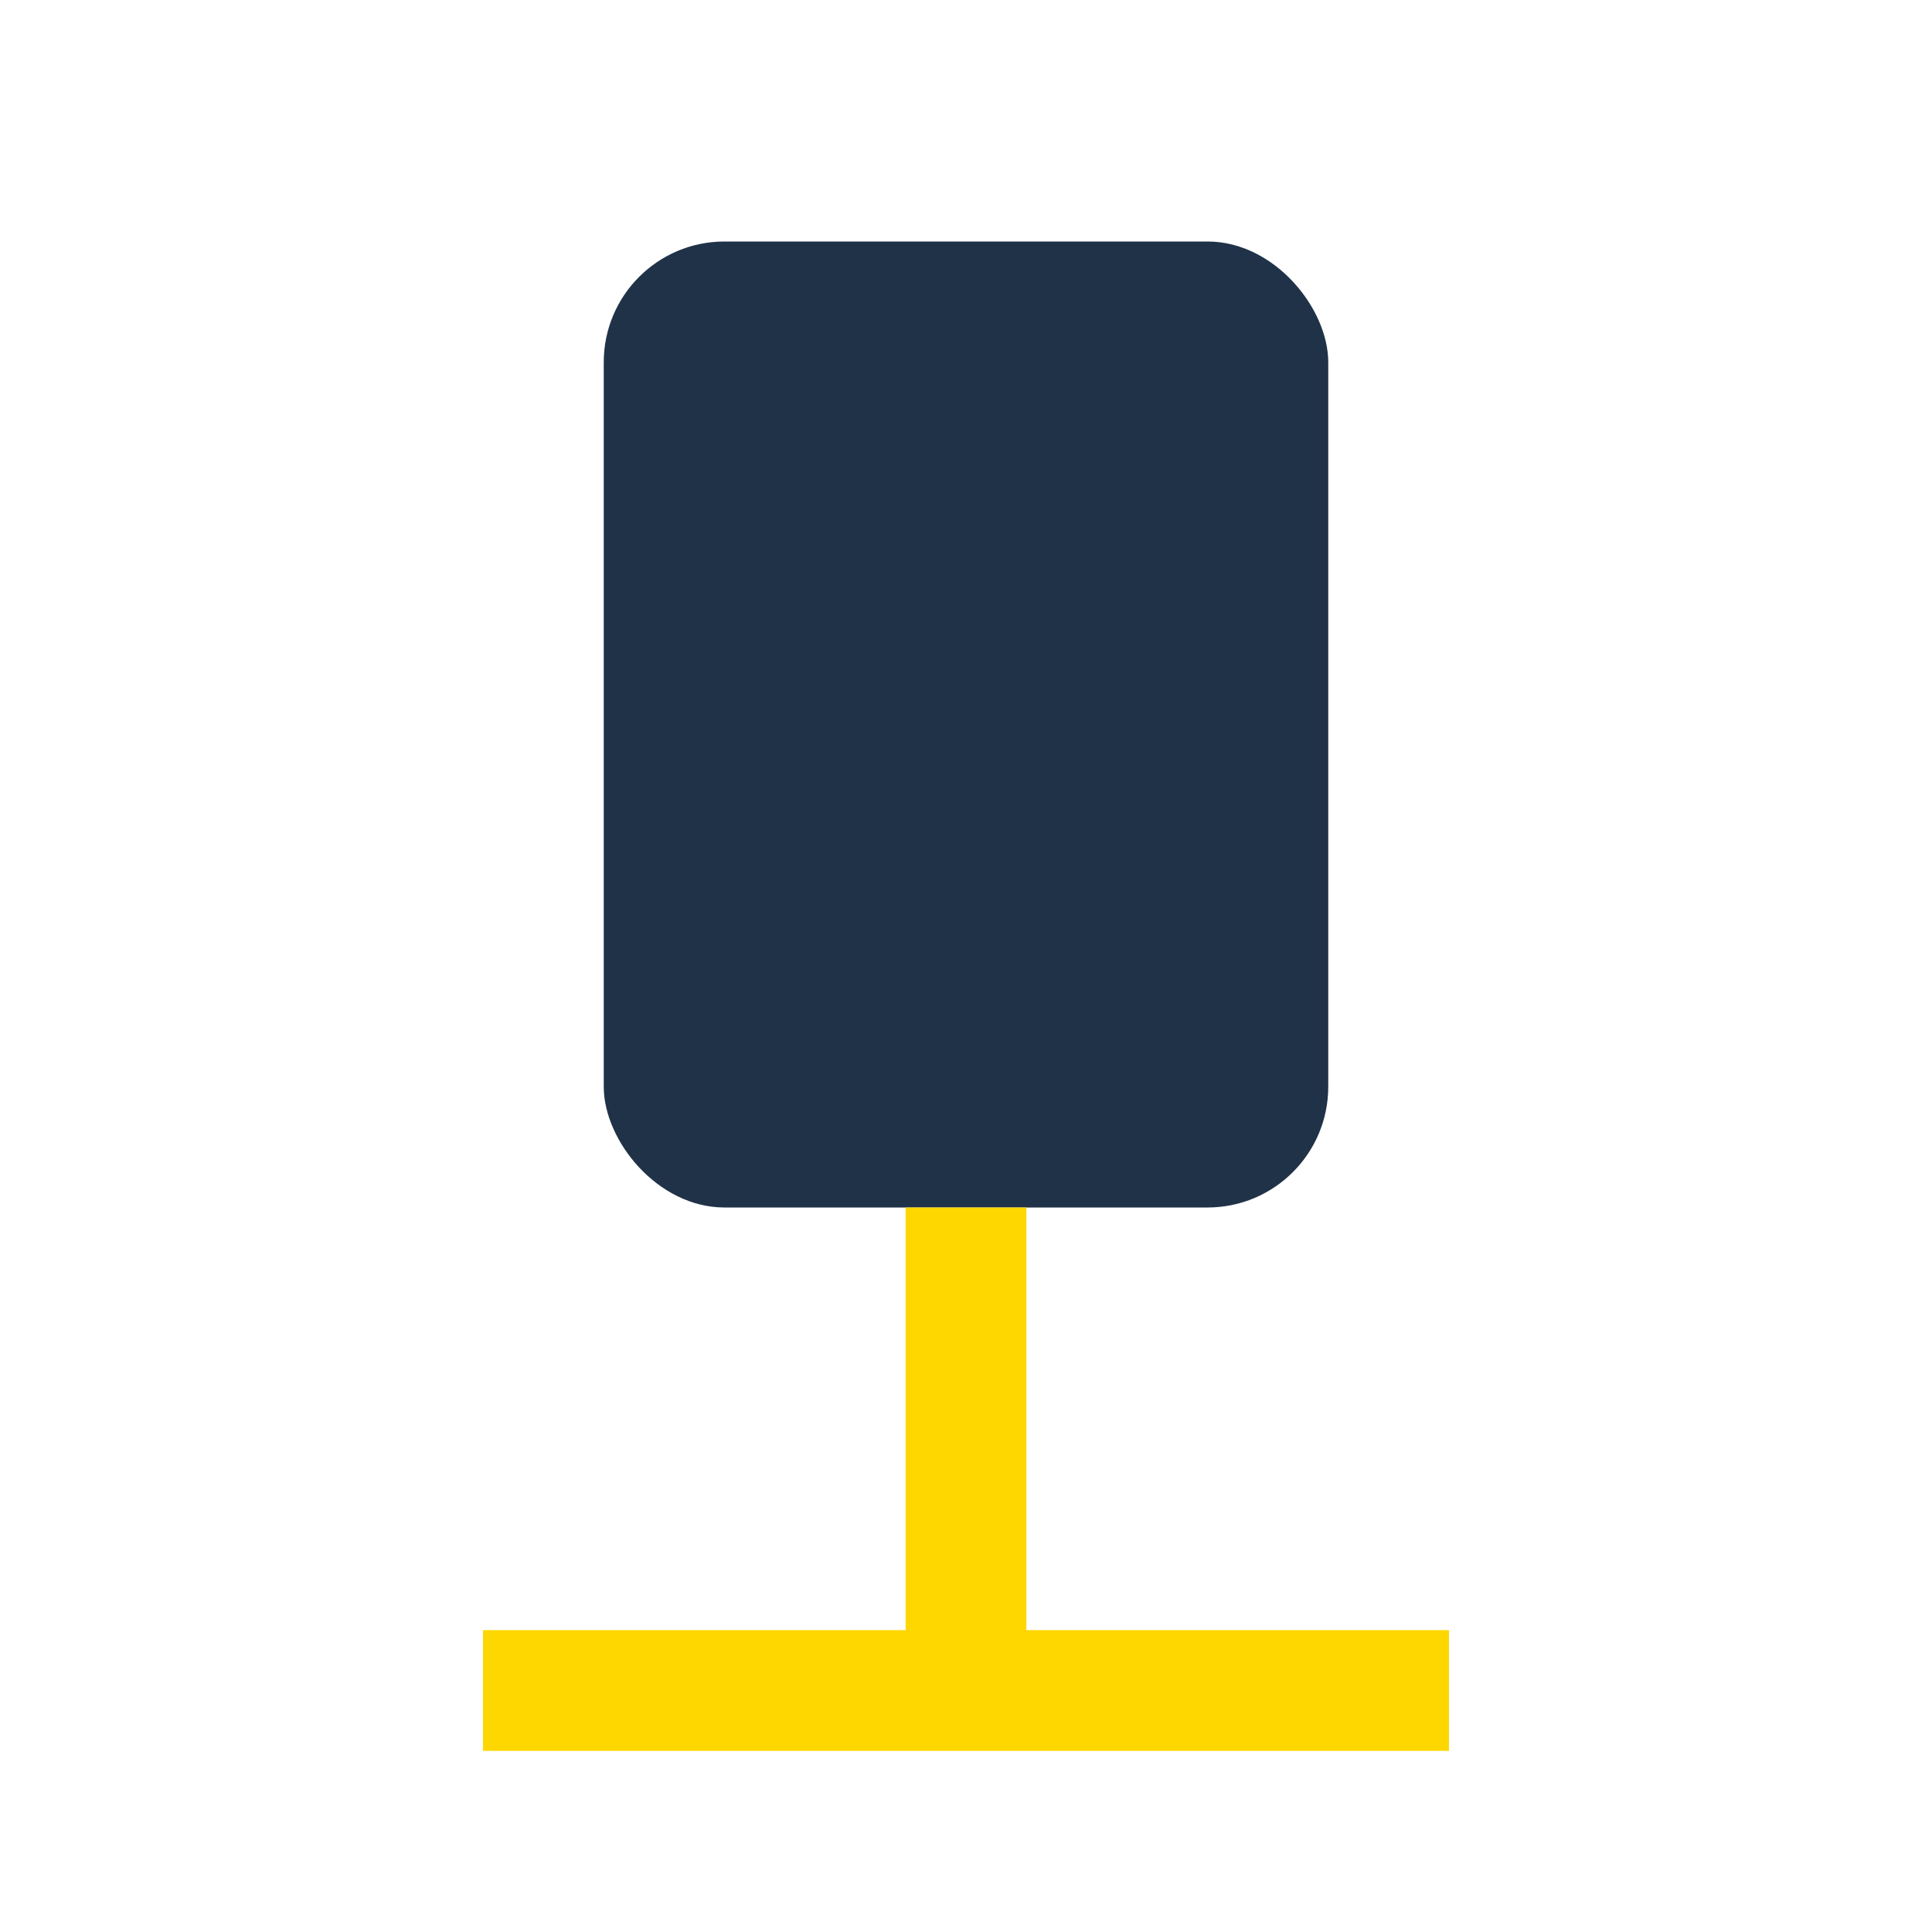
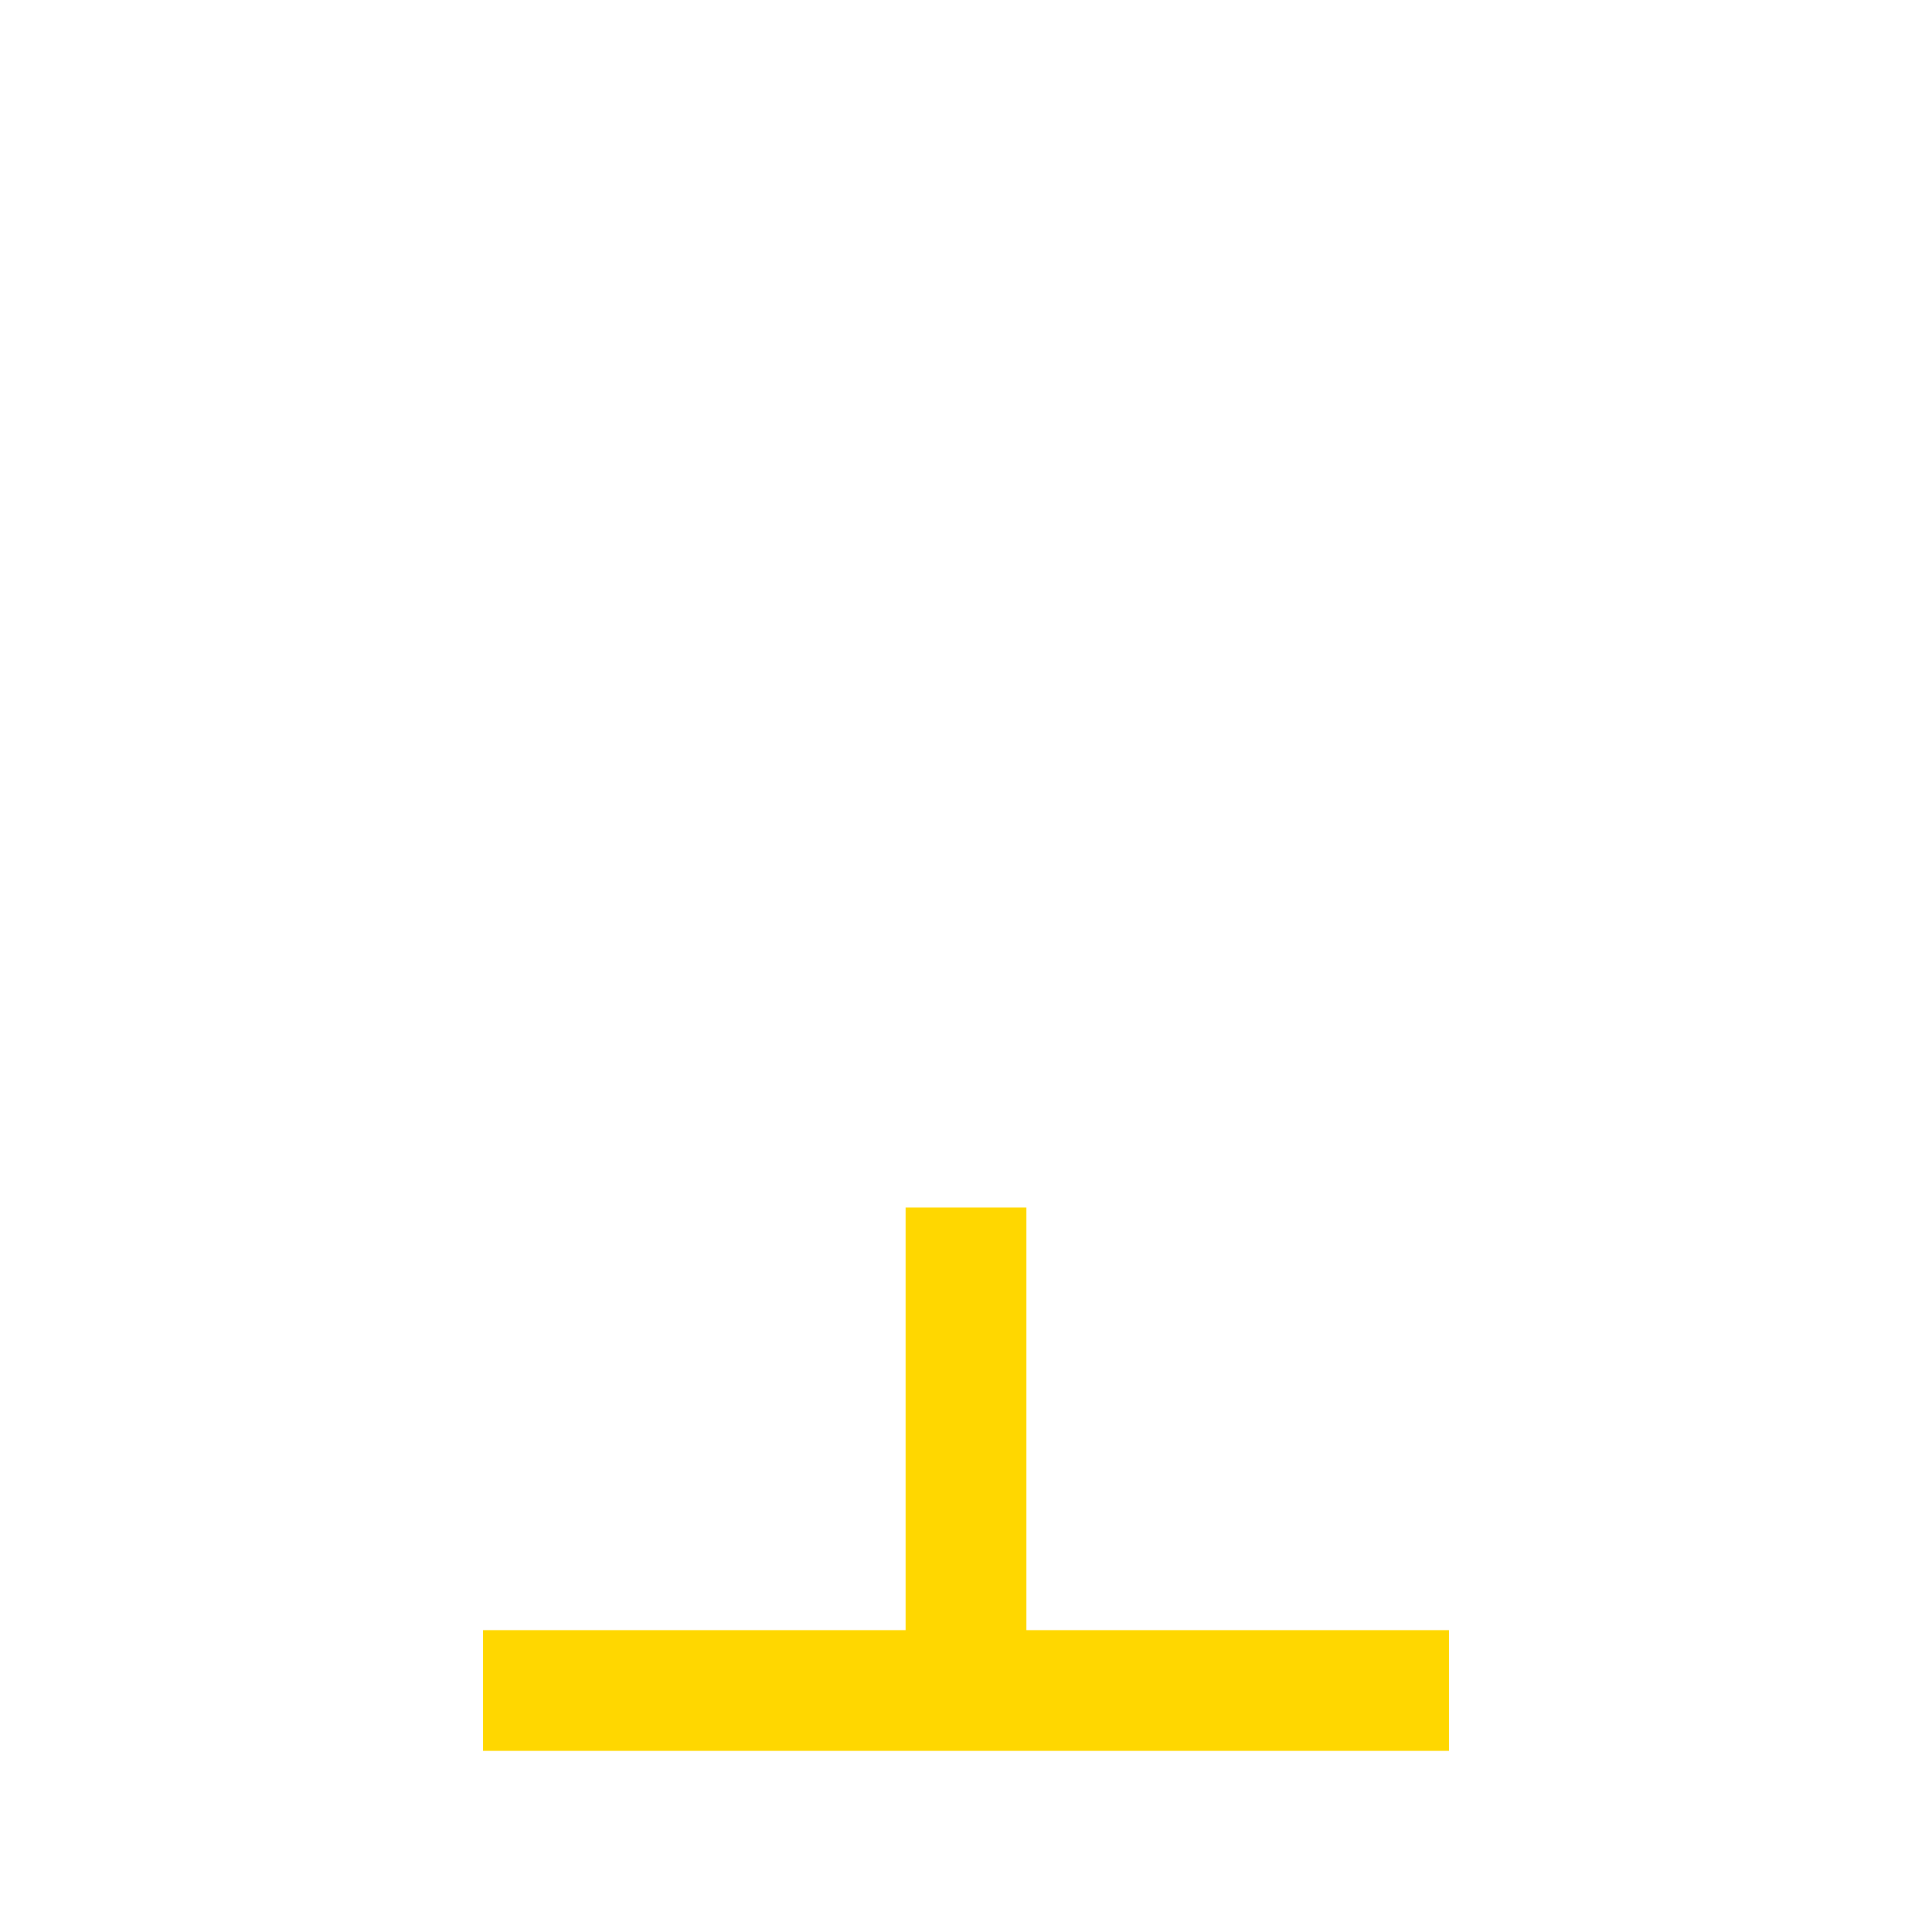
<svg xmlns="http://www.w3.org/2000/svg" width="32" height="32" viewBox="0 0 32 32">
-   <rect x="10" y="4" width="12" height="16" rx="2" fill="#203248" />
  <path d="M8 28h16M16 20v8" stroke="#FFD700" stroke-width="2" />
</svg>